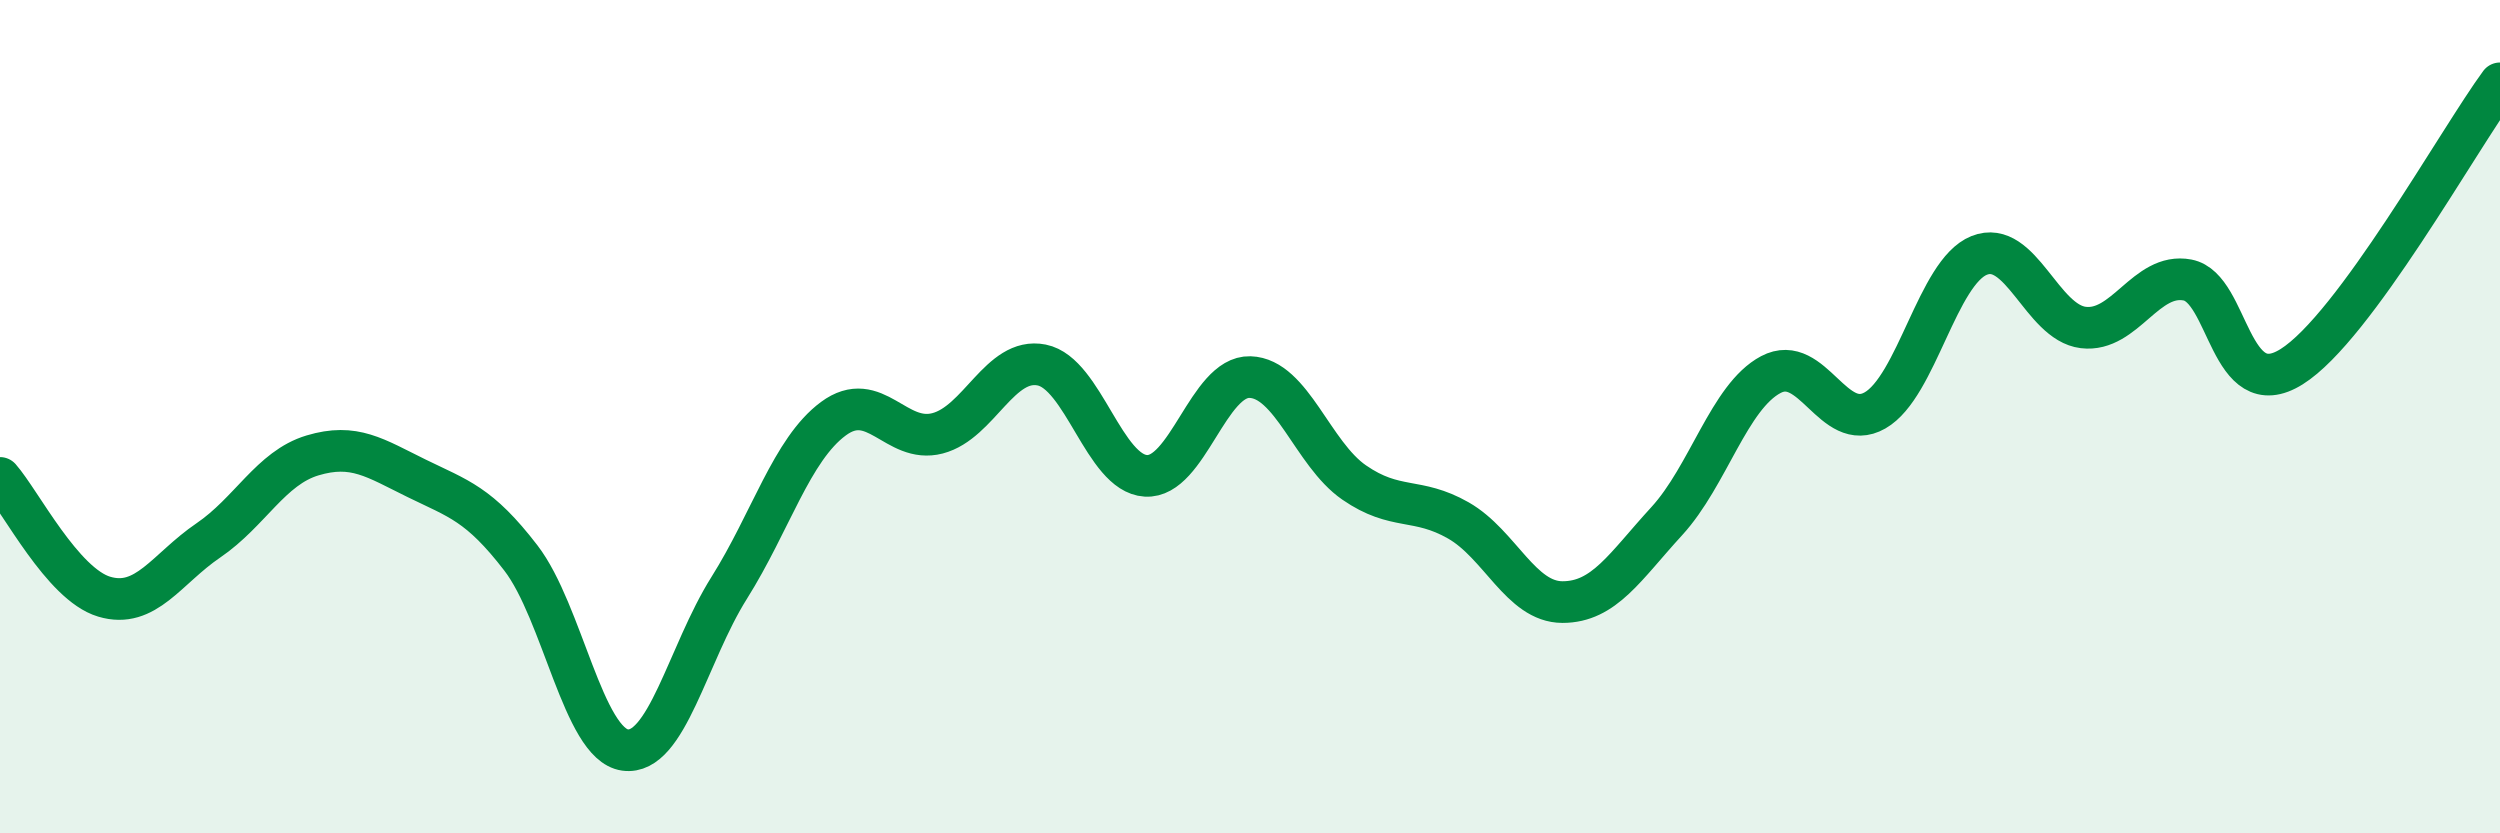
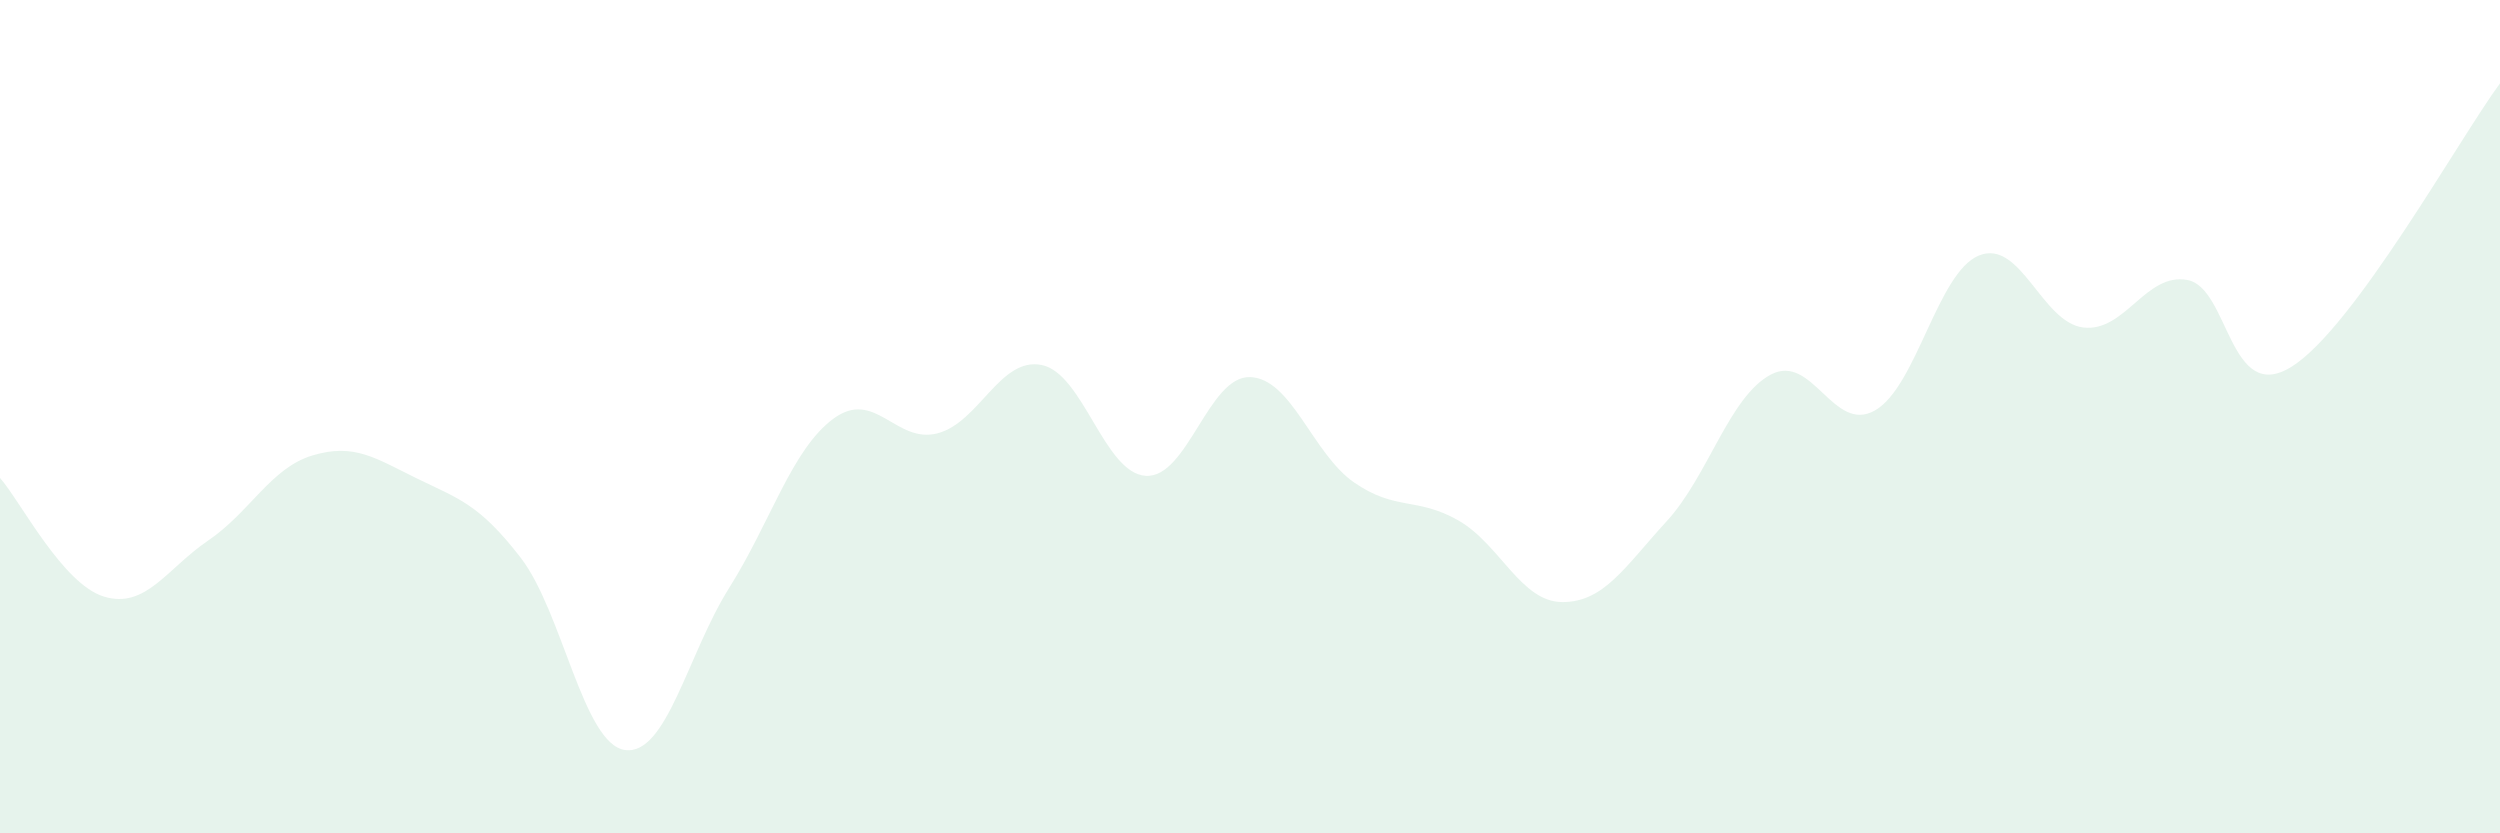
<svg xmlns="http://www.w3.org/2000/svg" width="60" height="20" viewBox="0 0 60 20">
  <path d="M 0,11.47 C 0.5,12.04 1.5,14.02 2.5,14.32 C 3.5,14.62 4,13.65 5,12.97 C 6,12.29 6.5,11.23 7.5,10.93 C 8.5,10.63 9,10.99 10,11.48 C 11,11.97 11.5,12.09 12.5,13.39 C 13.5,14.69 14,17.86 15,18 C 16,18.14 16.5,15.7 17.5,14.11 C 18.5,12.52 19,10.79 20,10.05 C 21,9.31 21.5,10.66 22.5,10.4 C 23.5,10.14 24,8.56 25,8.76 C 26,8.96 26.5,11.36 27.5,11.42 C 28.5,11.48 29,9.02 30,9.05 C 31,9.08 31.5,10.89 32.5,11.58 C 33.5,12.27 34,11.92 35,12.49 C 36,13.06 36.5,14.45 37.5,14.45 C 38.5,14.45 39,13.6 40,12.51 C 41,11.42 41.5,9.52 42.5,8.99 C 43.5,8.46 44,10.42 45,9.85 C 46,9.28 46.5,6.53 47.5,6.13 C 48.5,5.73 49,7.74 50,7.86 C 51,7.98 51.5,6.53 52.5,6.72 C 53.5,6.91 53.5,9.74 55,8.8 C 56.5,7.86 59,3.36 60,2L60 20L0 20Z" fill="#008740" opacity="0.1" stroke-linecap="round" stroke-linejoin="round" />
-   <path d="M 0,11.47 C 0.5,12.04 1.5,14.02 2.5,14.32 C 3.5,14.62 4,13.65 5,12.97 C 6,12.29 6.5,11.23 7.5,10.93 C 8.5,10.63 9,10.99 10,11.48 C 11,11.97 11.5,12.09 12.5,13.39 C 13.5,14.69 14,17.86 15,18 C 16,18.14 16.5,15.7 17.5,14.11 C 18.5,12.52 19,10.79 20,10.05 C 21,9.31 21.5,10.66 22.5,10.4 C 23.5,10.14 24,8.56 25,8.76 C 26,8.96 26.5,11.36 27.5,11.42 C 28.5,11.48 29,9.02 30,9.05 C 31,9.08 31.5,10.89 32.5,11.58 C 33.5,12.27 34,11.92 35,12.49 C 36,13.06 36.5,14.45 37.5,14.45 C 38.5,14.45 39,13.6 40,12.51 C 41,11.42 41.5,9.52 42.5,8.99 C 43.5,8.46 44,10.42 45,9.85 C 46,9.28 46.5,6.53 47.5,6.13 C 48.5,5.73 49,7.74 50,7.86 C 51,7.98 51.5,6.53 52.5,6.72 C 53.5,6.91 53.5,9.74 55,8.8 C 56.5,7.86 59,3.36 60,2" stroke="#008740" stroke-width="1" fill="none" stroke-linecap="round" stroke-linejoin="round" />
</svg>